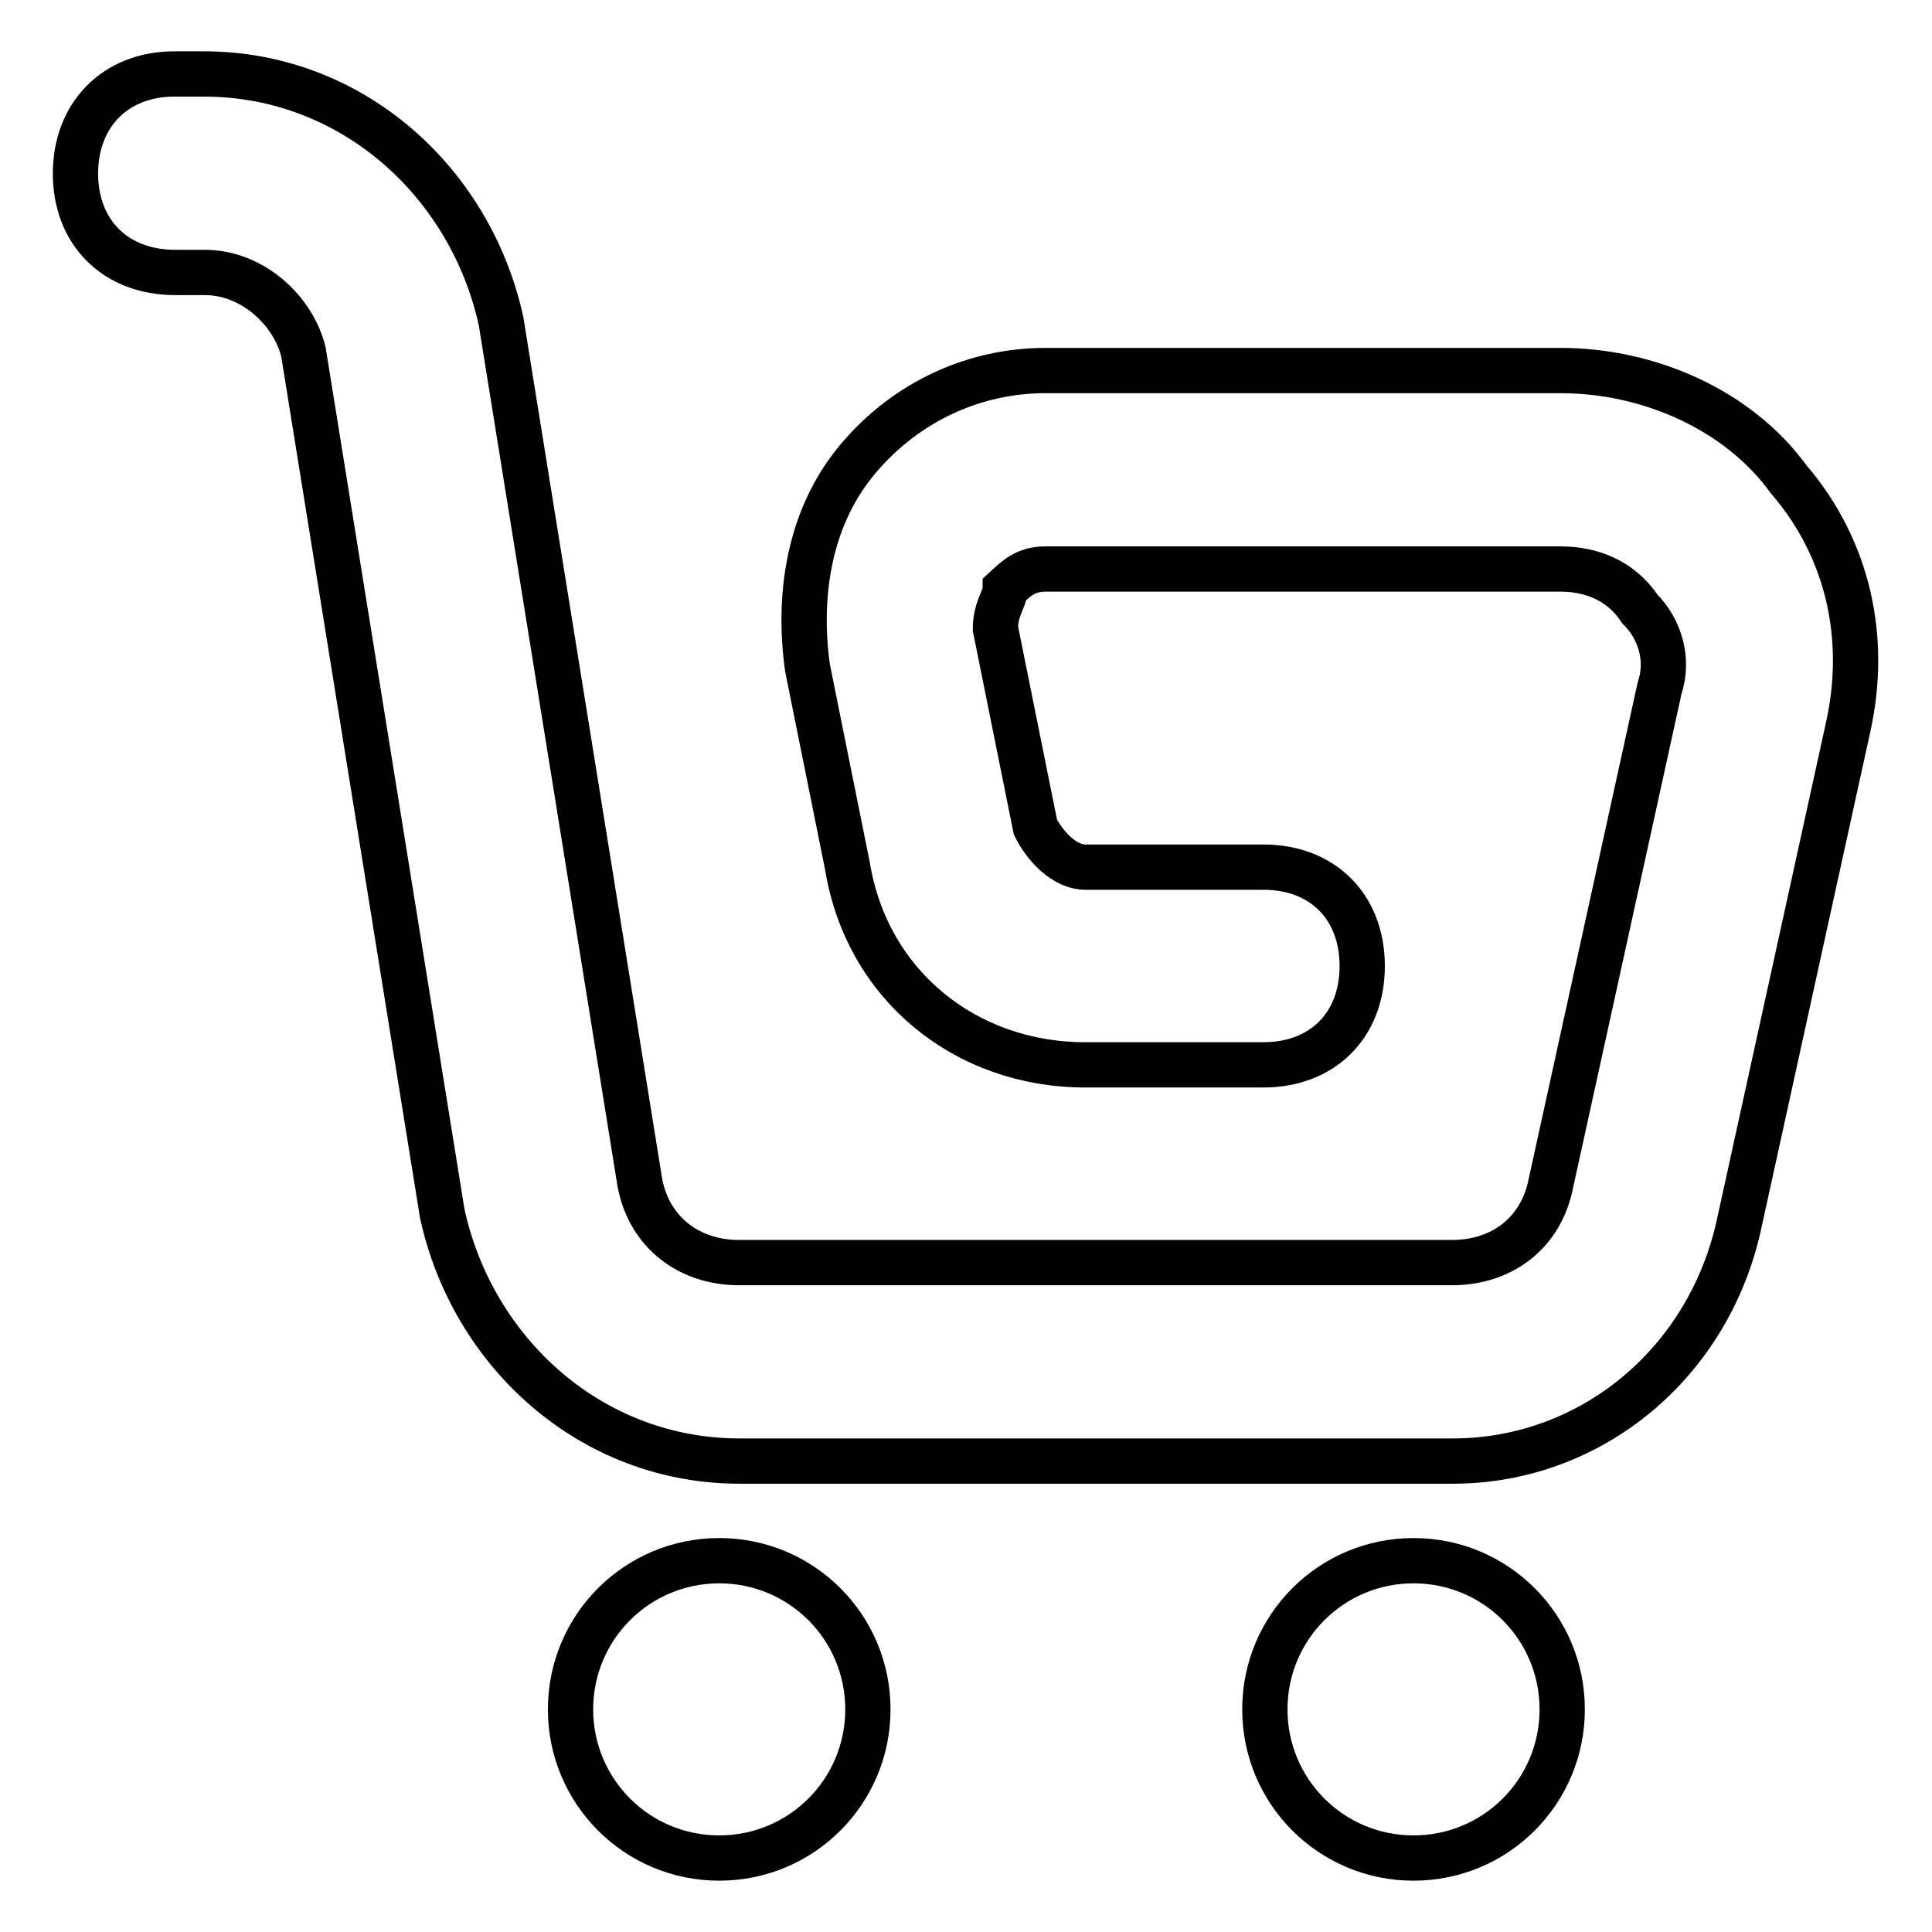
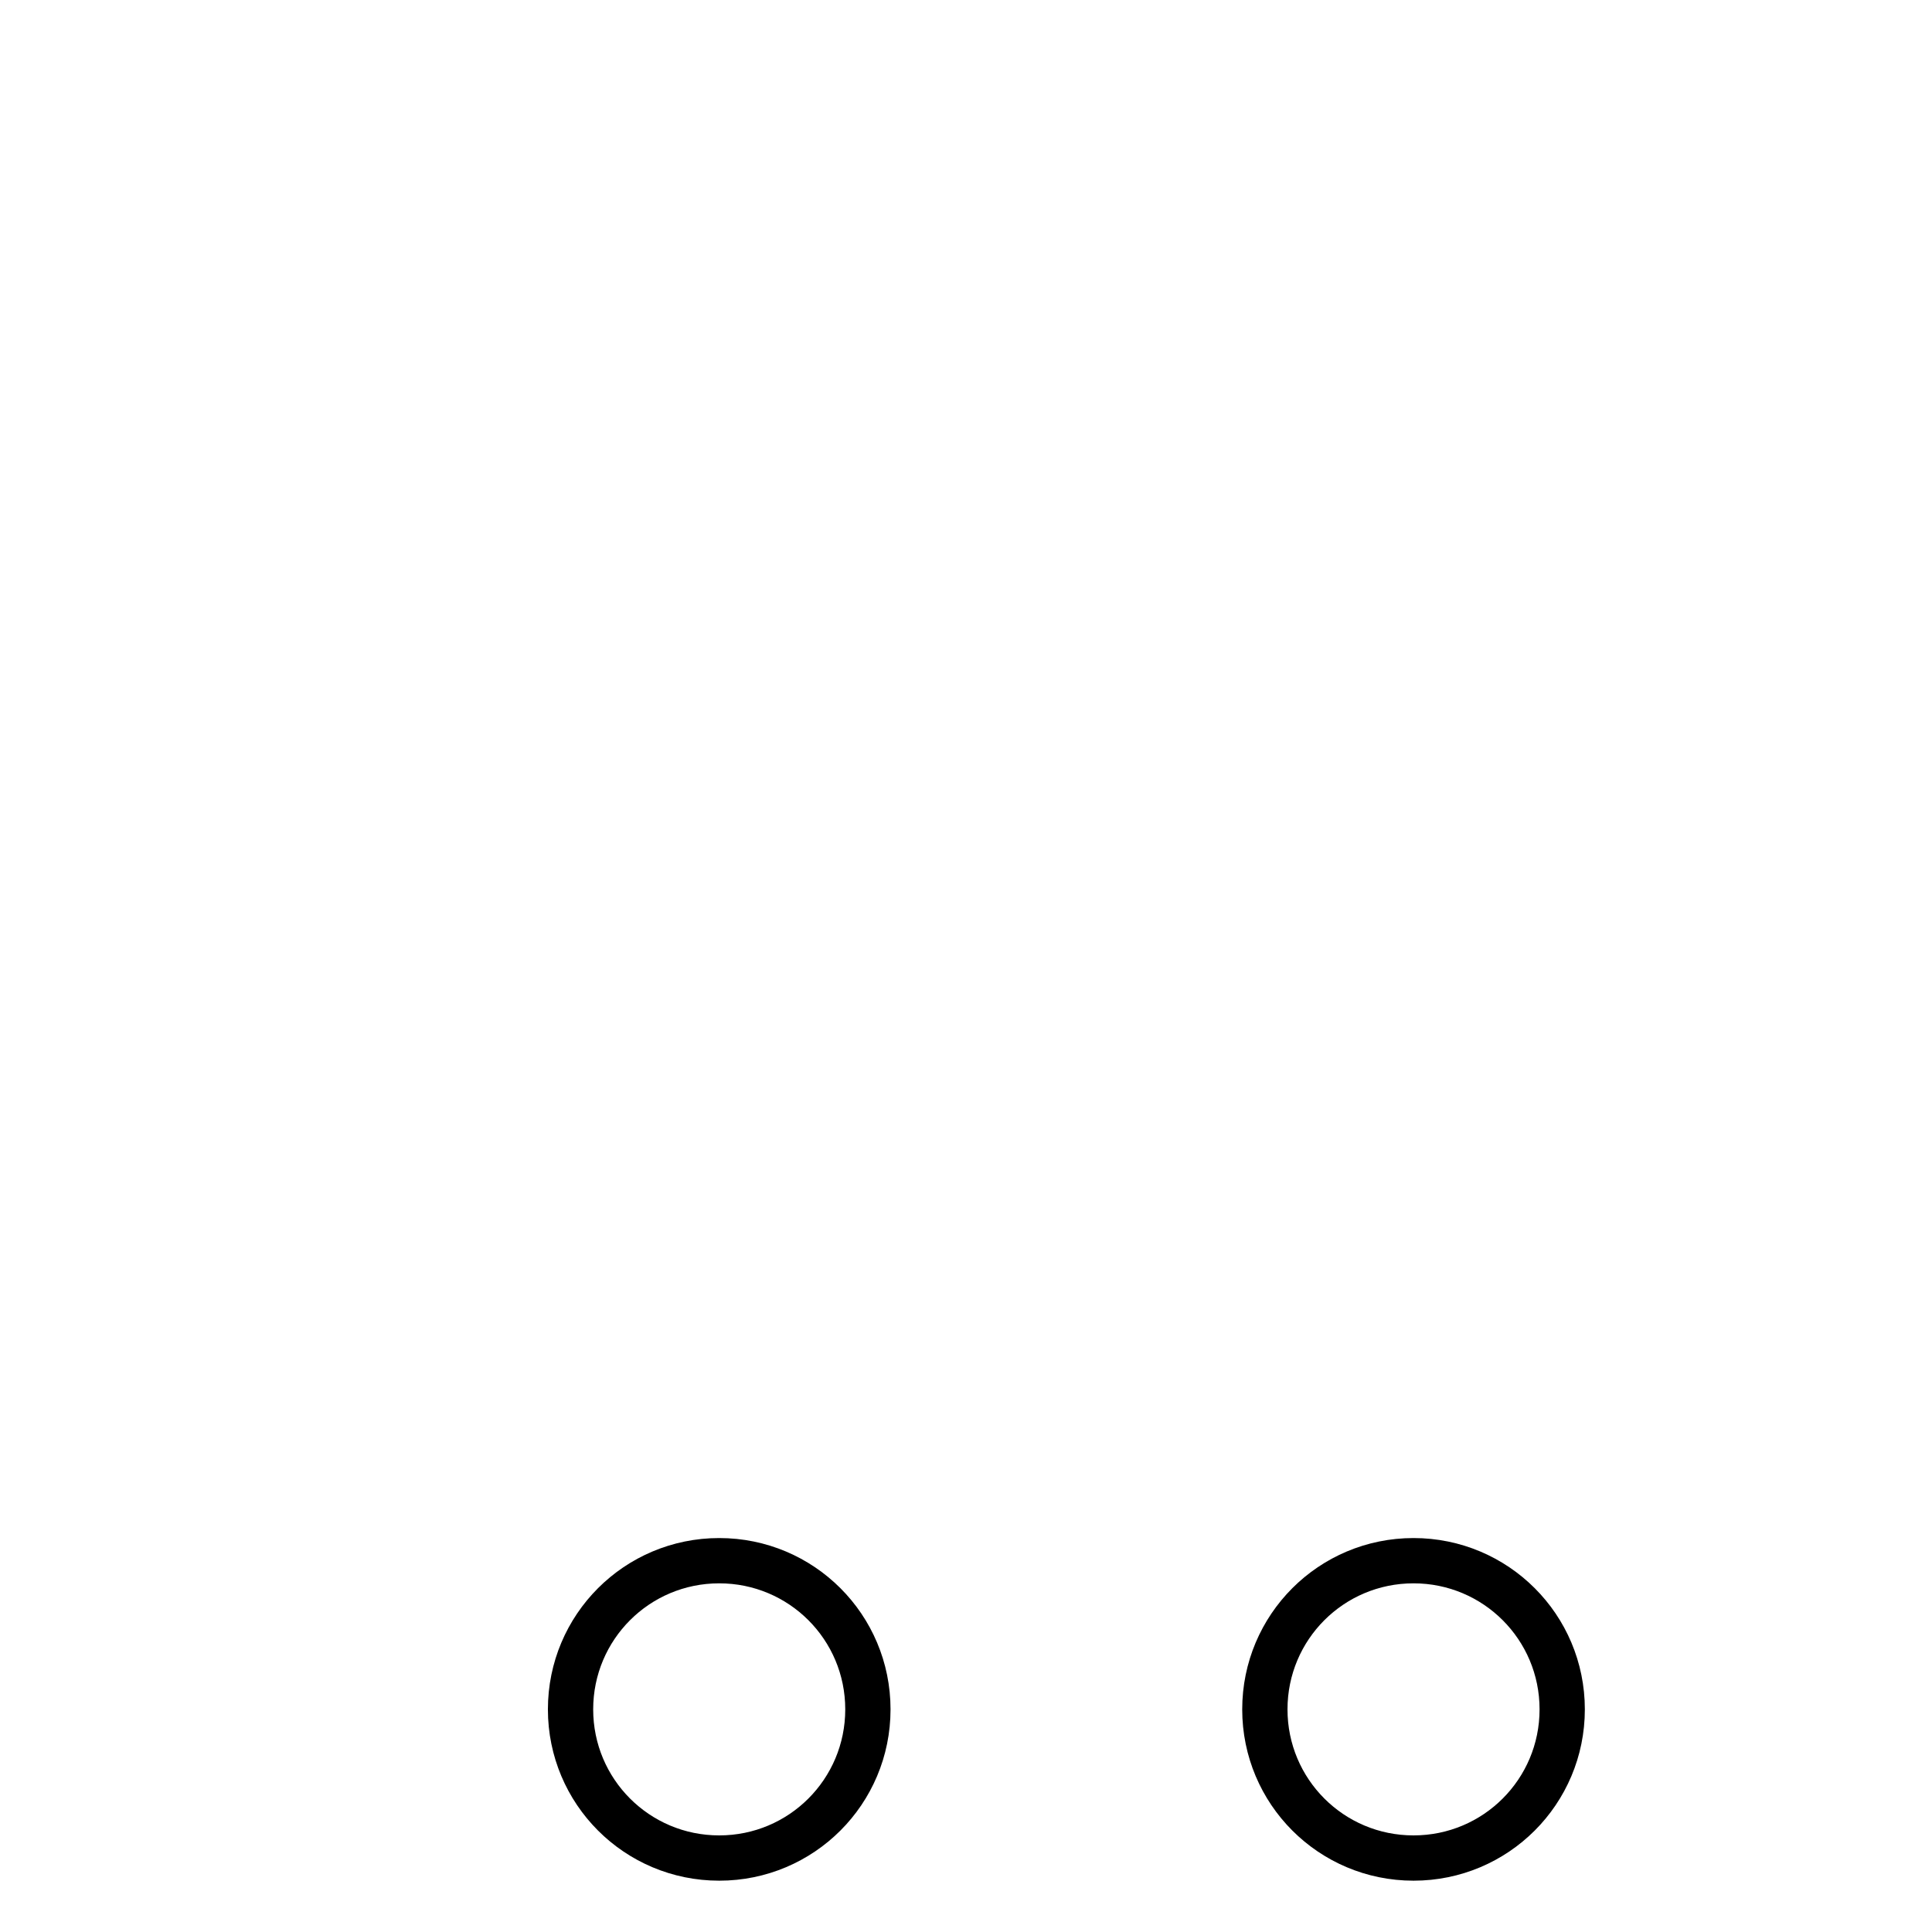
<svg xmlns="http://www.w3.org/2000/svg" version="1.1" x="0px" y="0px" viewBox="0 0 256 256" enable-background="new 0 0 256 256" xml:space="preserve">
  <g>
-     <path stroke-width="6" fill-opacity="0" stroke="#000000" d="M192.5,193.6H98c-19.7,0-35.4-14.4-39.4-32.8L40.2,46.6c-1.3-5.3-6.6-10.5-13.1-10.5h-3.9 C15.3,36.1,10,30.8,10,23S15.3,9.8,23.1,9.8h3.9c19.7,0,35.4,14.4,39.4,32.8l18.4,114.2c1.3,6.6,6.6,10.5,13.1,10.5h94.5 c6.6,0,11.8-3.9,13.1-10.5l14.4-65.6c1.3-3.9,0-7.9-2.6-10.5c-2.6-3.9-6.6-5.3-10.5-5.3h-68.3c-2.6,0-3.9,1.3-5.3,2.6 c0,1.3-1.3,2.6-1.3,5.3l5.3,26.3c1.3,2.6,3.9,5.3,6.6,5.3h23.6c7.9,0,13.1,5.3,13.1,13.1c0,7.9-5.3,13.1-13.1,13.1h-23.6 c-15.8,0-28.9-10.5-31.5-26.3l-5.3-26.3c-1.3-9.2,0-19.7,6.6-27.6c6.6-7.9,15.8-11.8,24.9-11.8h68.3c11.8,0,23.6,5.3,30.2,14.4 c7.9,9.2,10.5,21,7.9,32.8l-14.4,65.6C226.6,180.5,210.9,193.6,192.5,193.6L192.5,193.6z" />
    <path stroke-width="6" fill-opacity="0" stroke="#000000" d="M75.6,226.5c0,10.9,8.8,19.7,19.7,19.7c10.9,0,19.7-8.8,19.7-19.7c0,0,0,0,0,0c0-10.9-8.8-19.7-19.7-19.7 S75.6,215.6,75.6,226.5z" />
    <path stroke-width="6" fill-opacity="0" stroke="#000000" d="M167.6,226.5c0,10.9,8.8,19.7,19.7,19.7s19.7-8.8,19.7-19.7c0-10.9-8.8-19.7-19.7-19.7 S167.6,215.6,167.6,226.5z" />
  </g>
</svg>